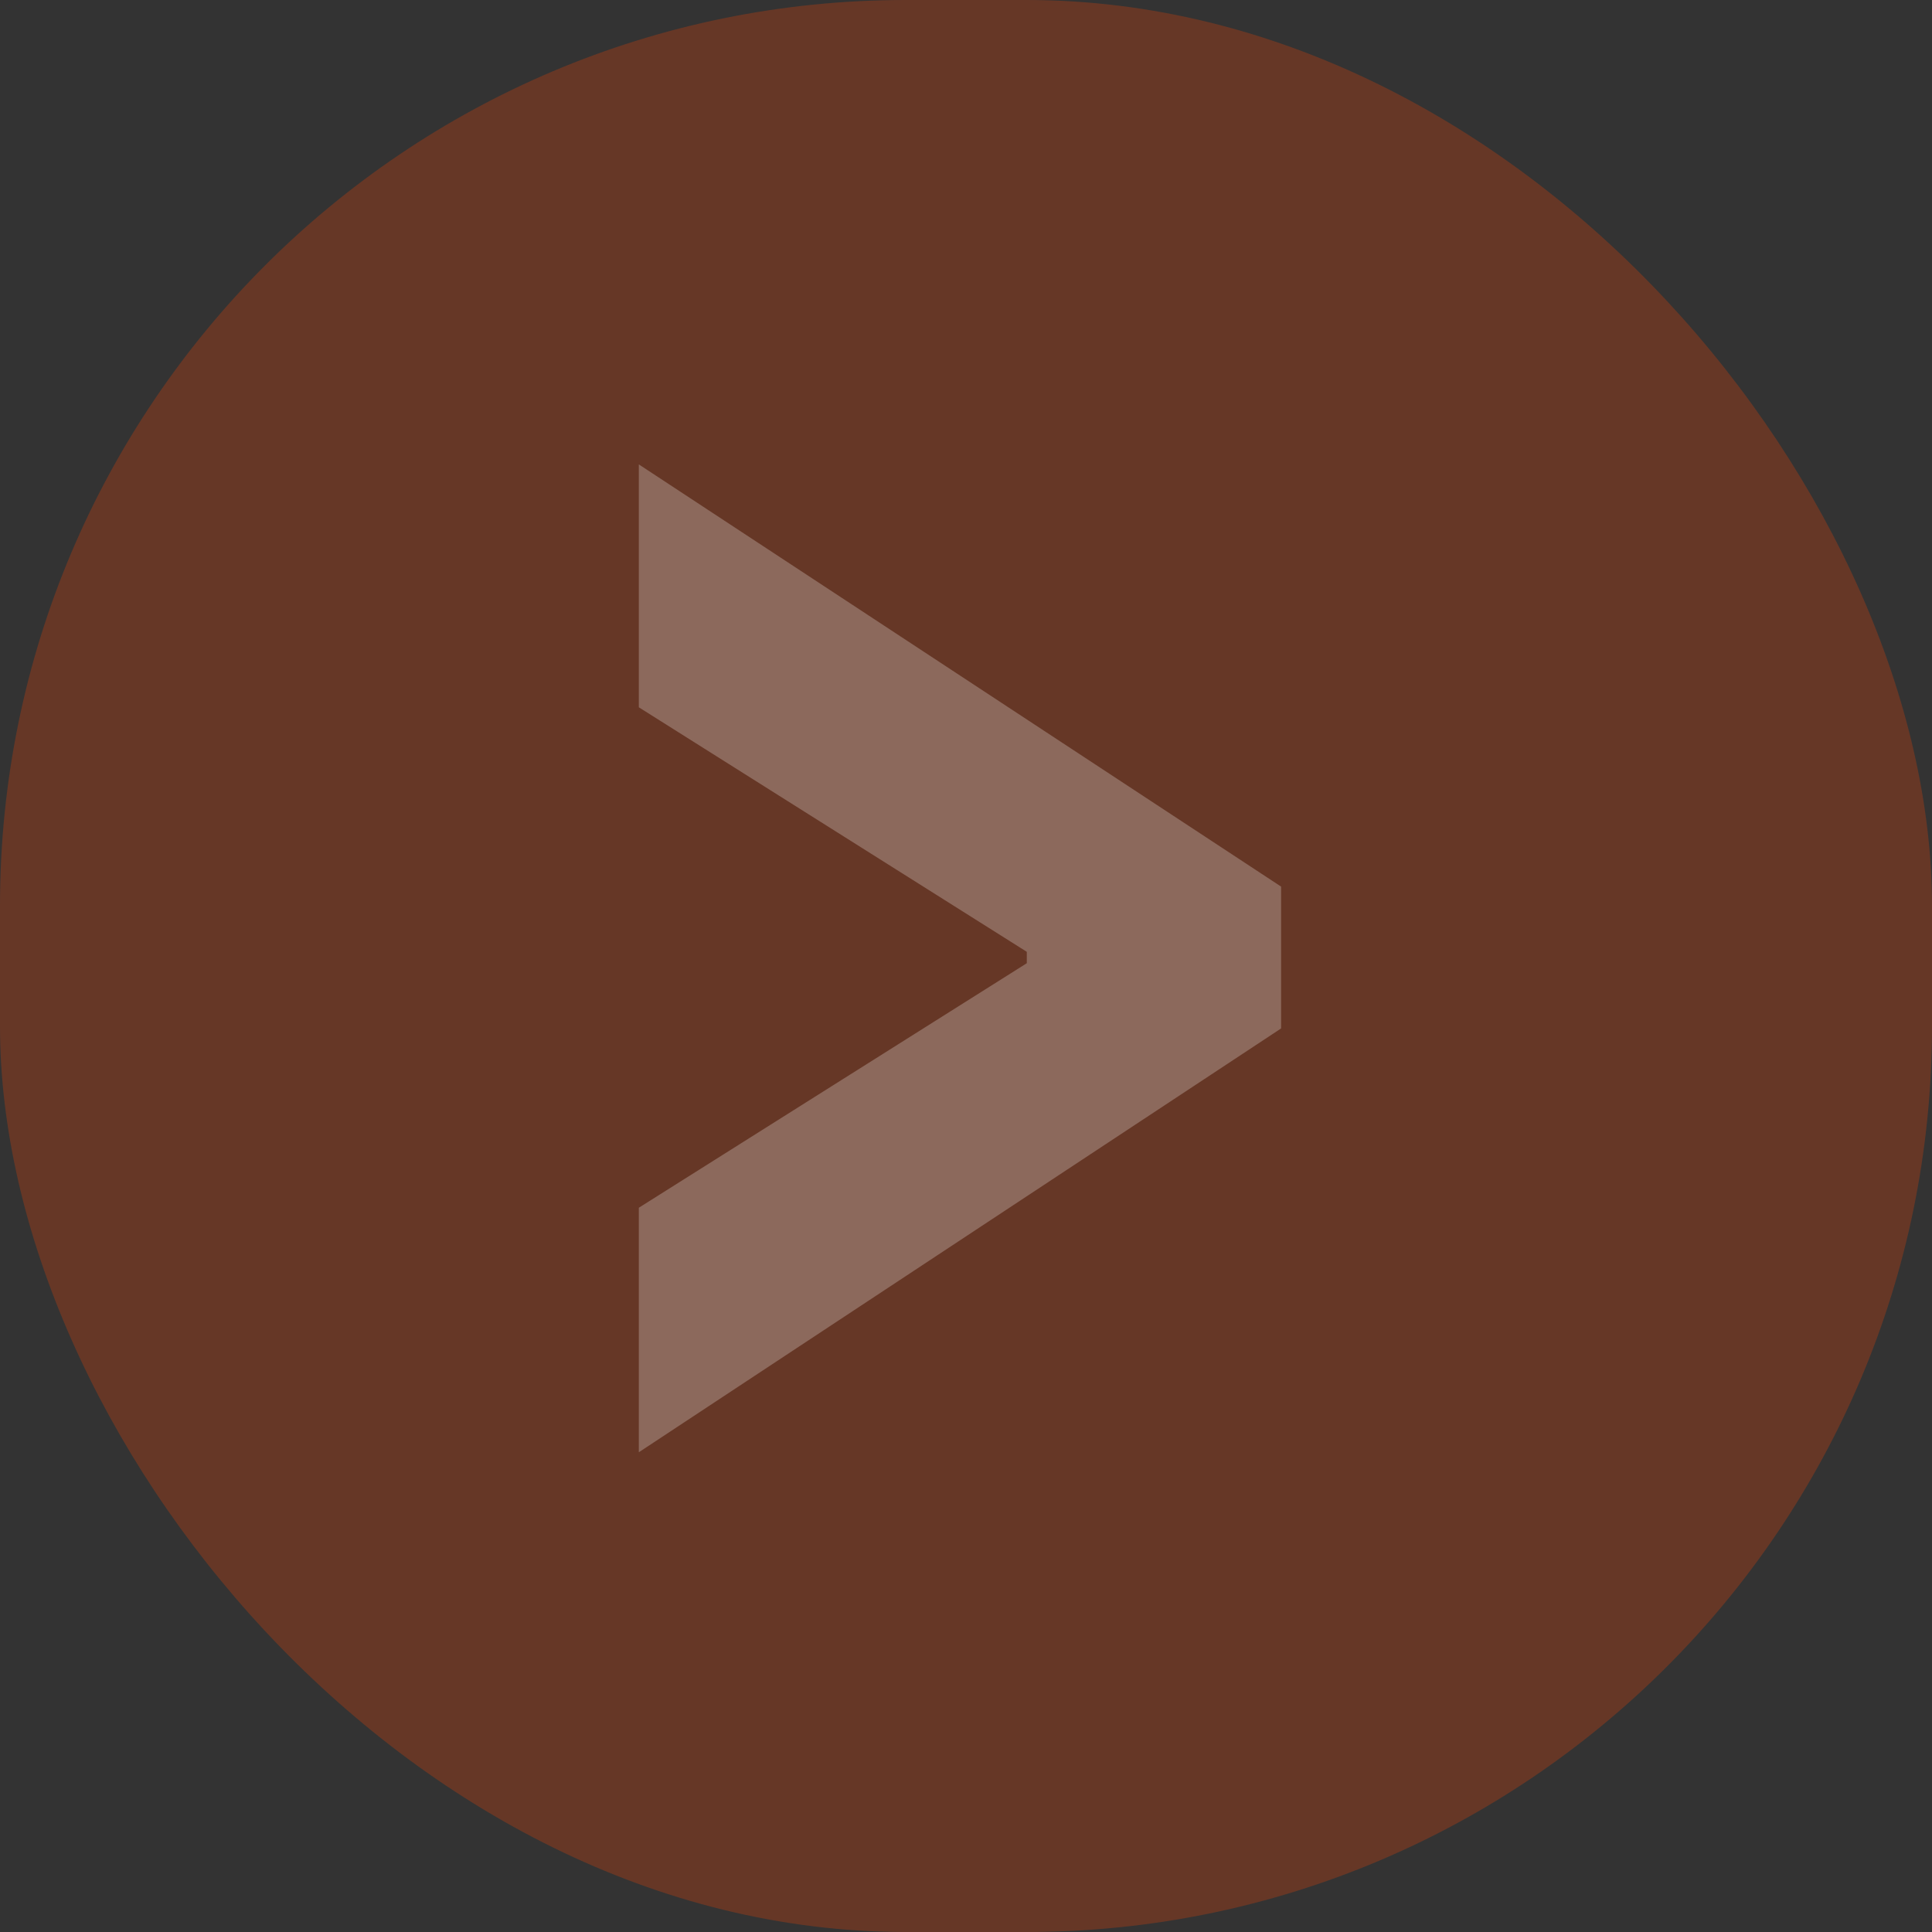
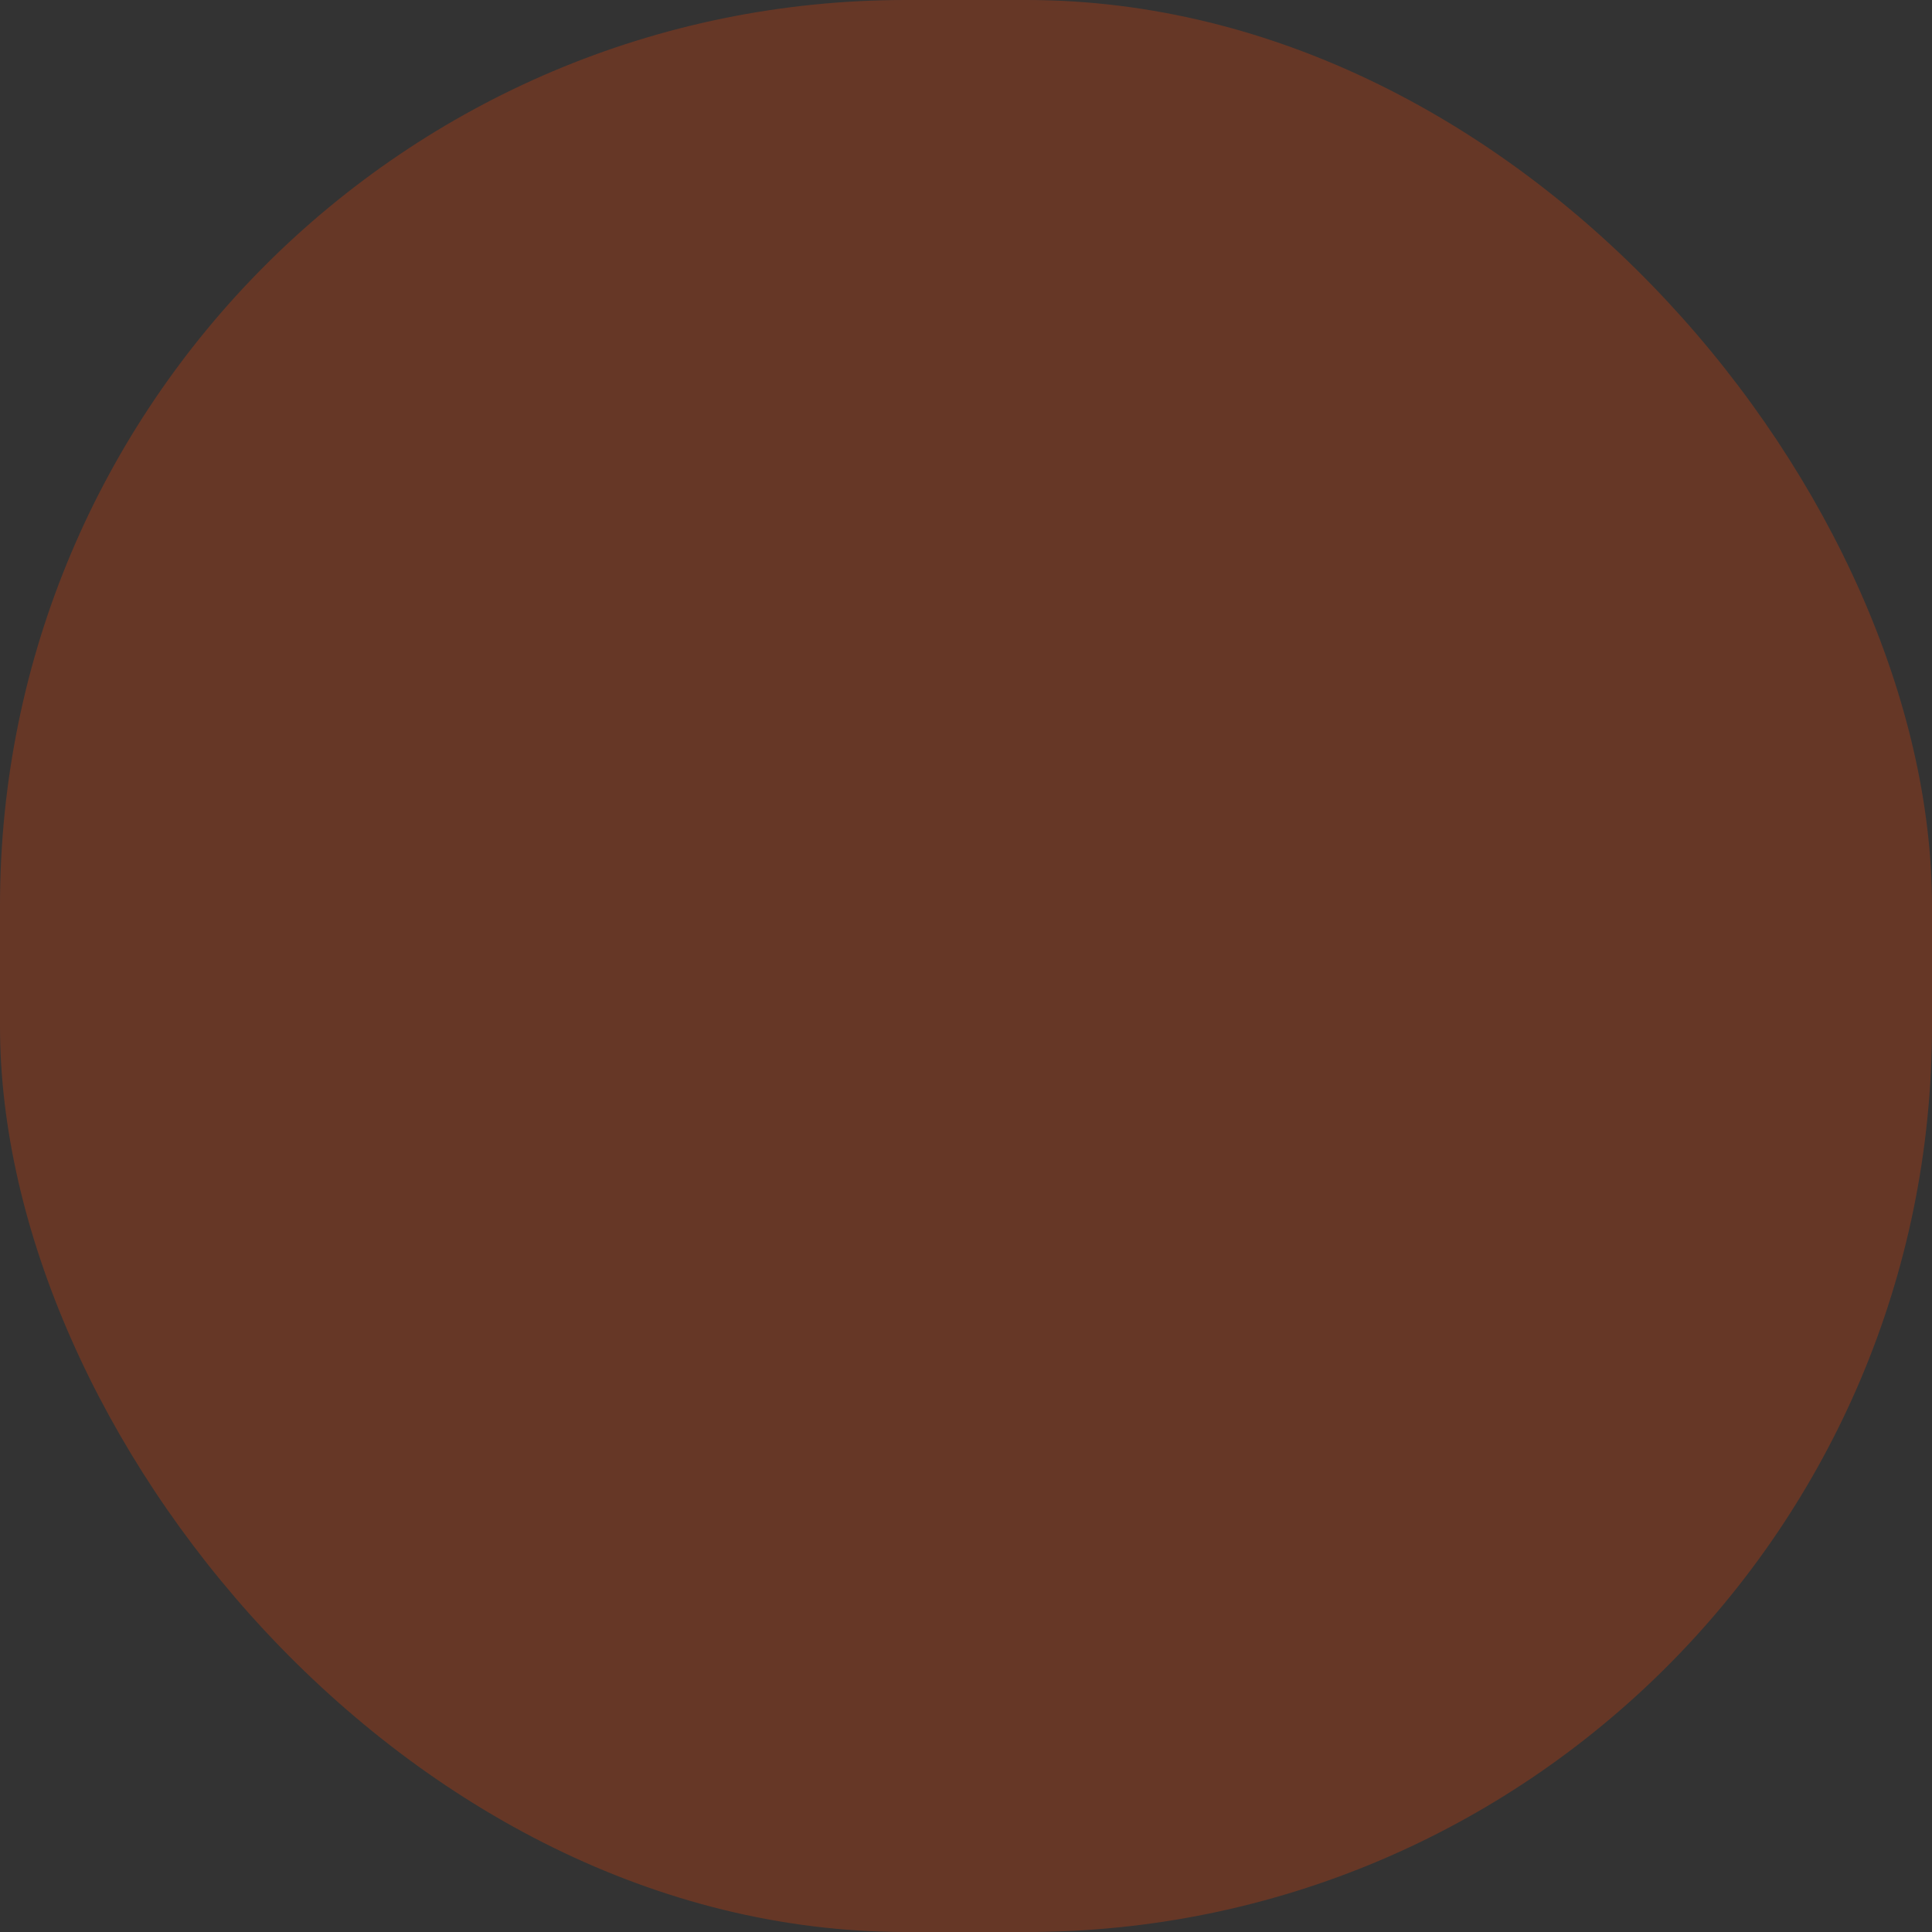
<svg xmlns="http://www.w3.org/2000/svg" width="32" height="32" viewBox="0 0 32 32" fill="none">
  <rect x="0" y="0" width="32" height="32" fill="#333333" stroke="none" />
  <rect width="32" height="32" rx="15" fill="#FF4500" fill-opacity="0.25" />
-   <path d="M21.219 17.034V14.685L10.581 7.692V11.715L17.007 15.765V15.954L10.581 20.004V24.054L21.219 17.034Z" fill="white" fill-opacity="0.25" />
</svg>